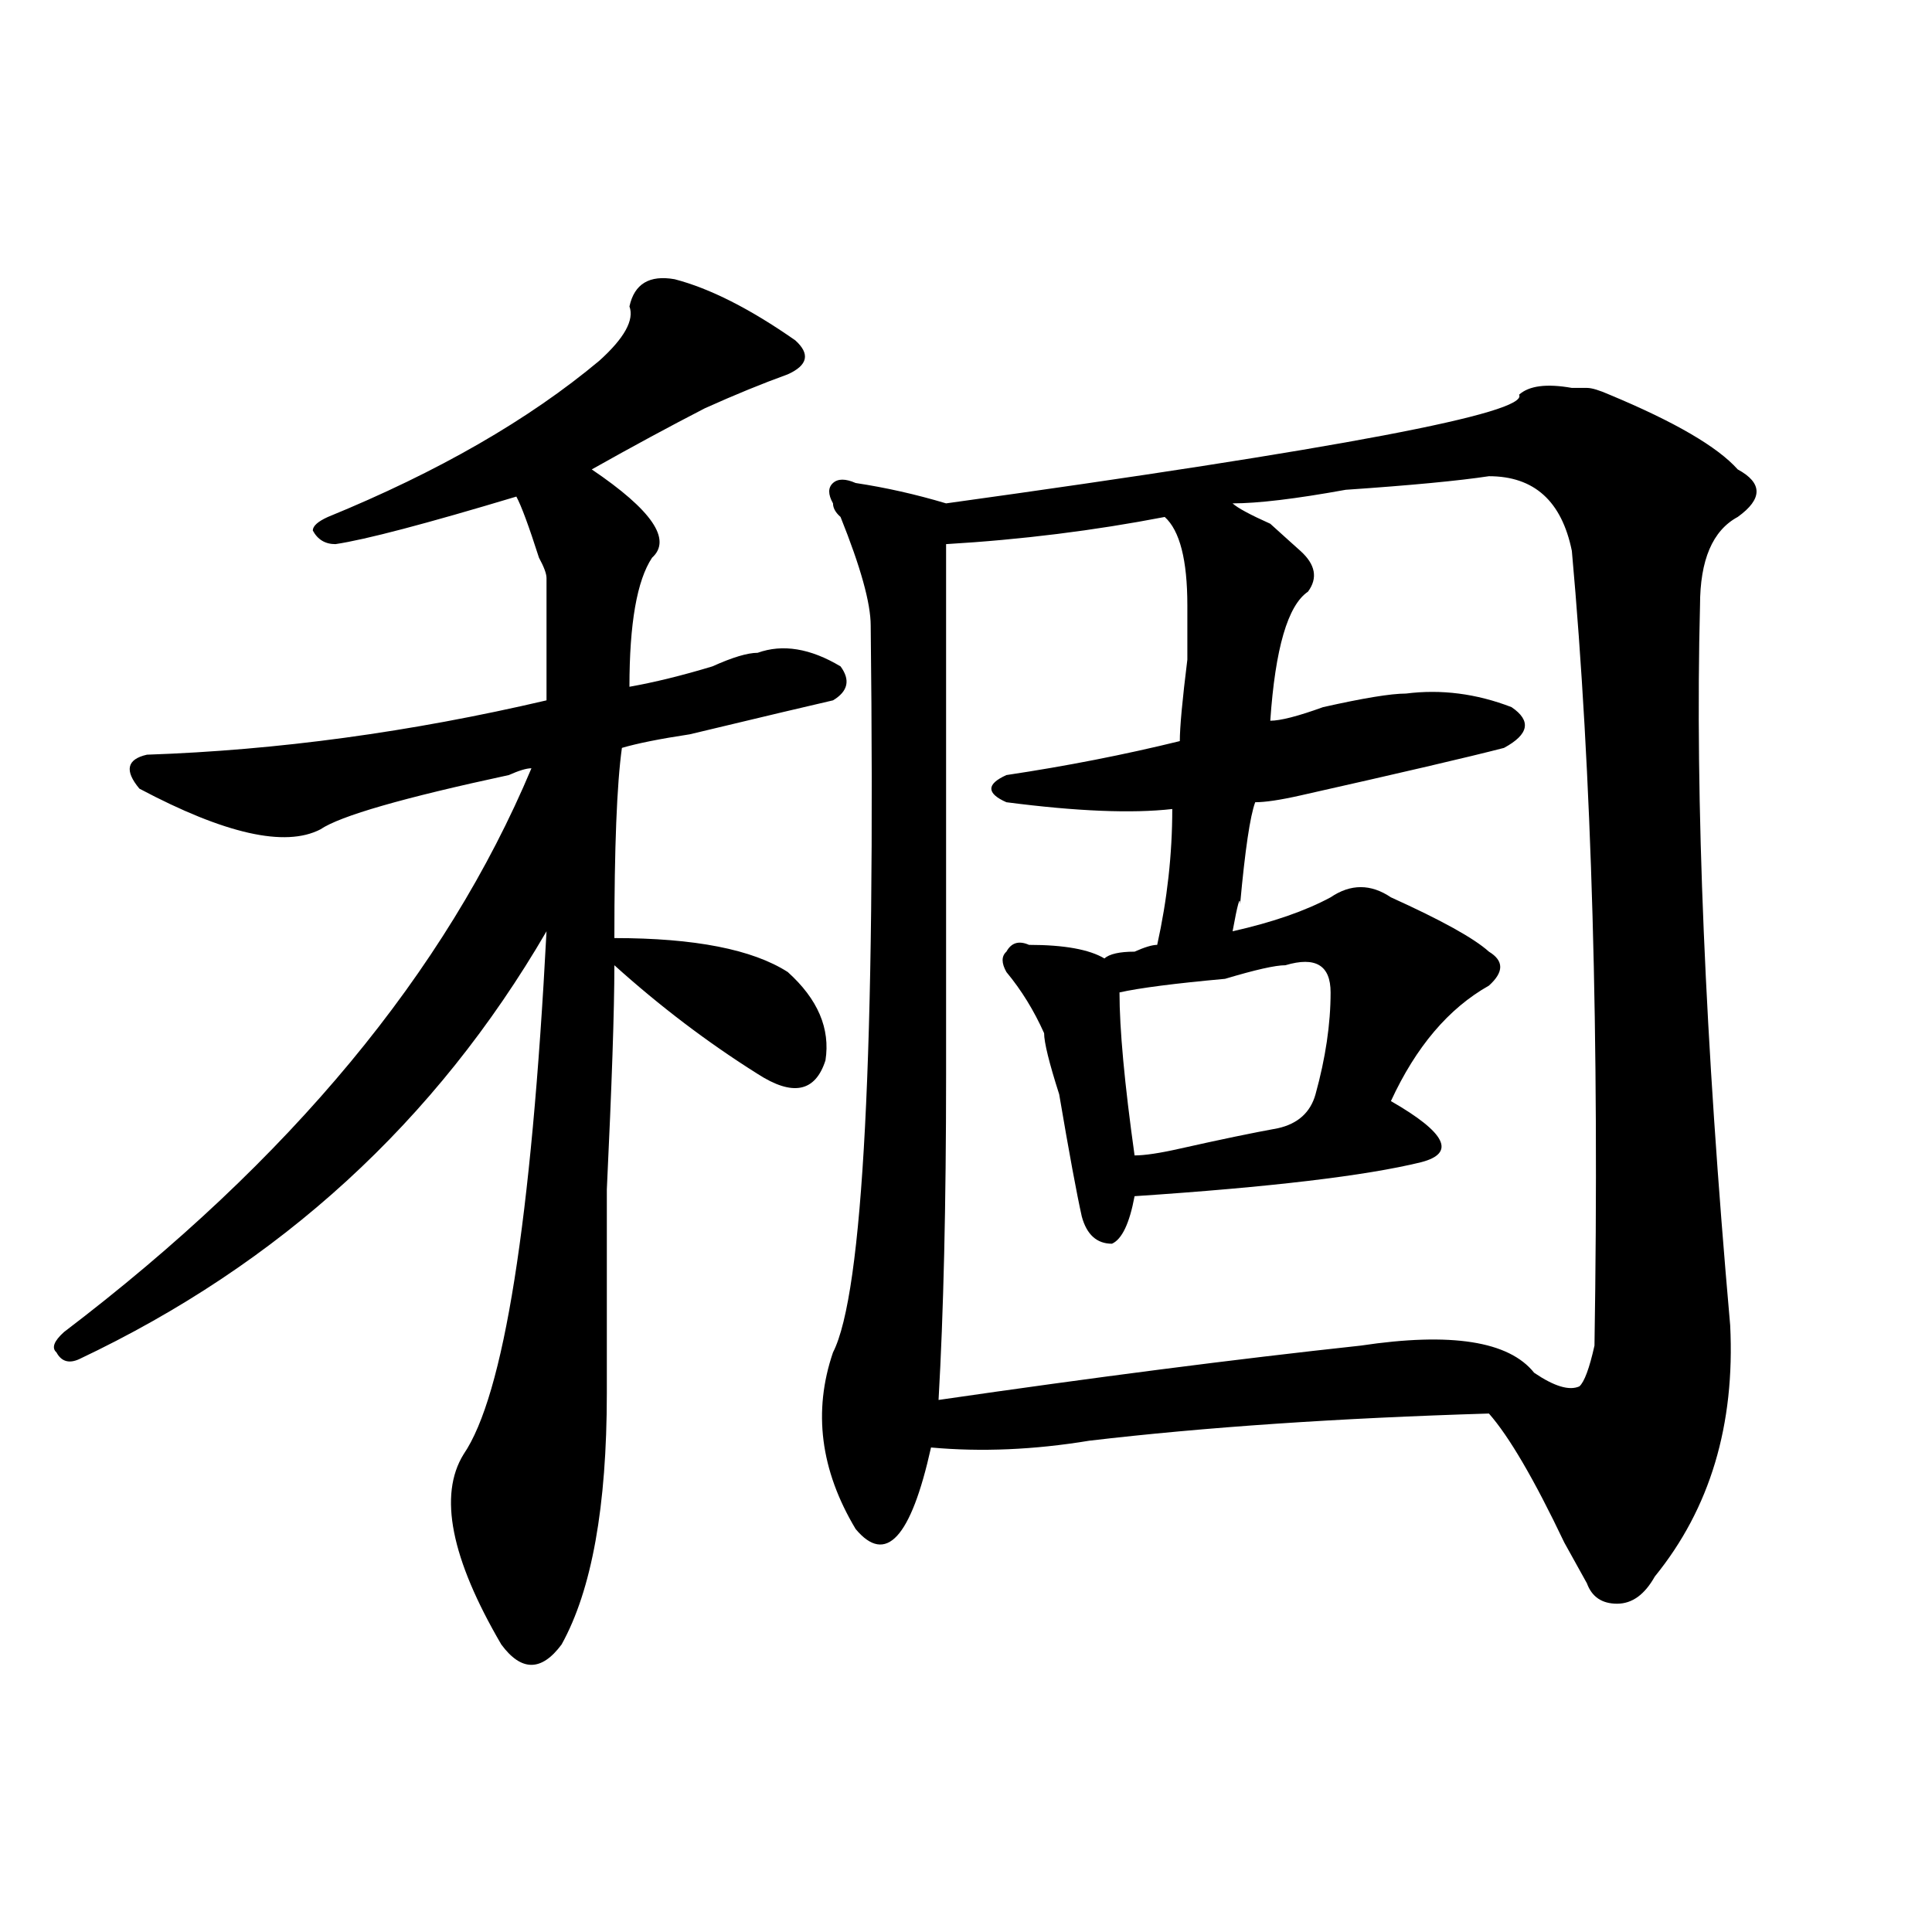
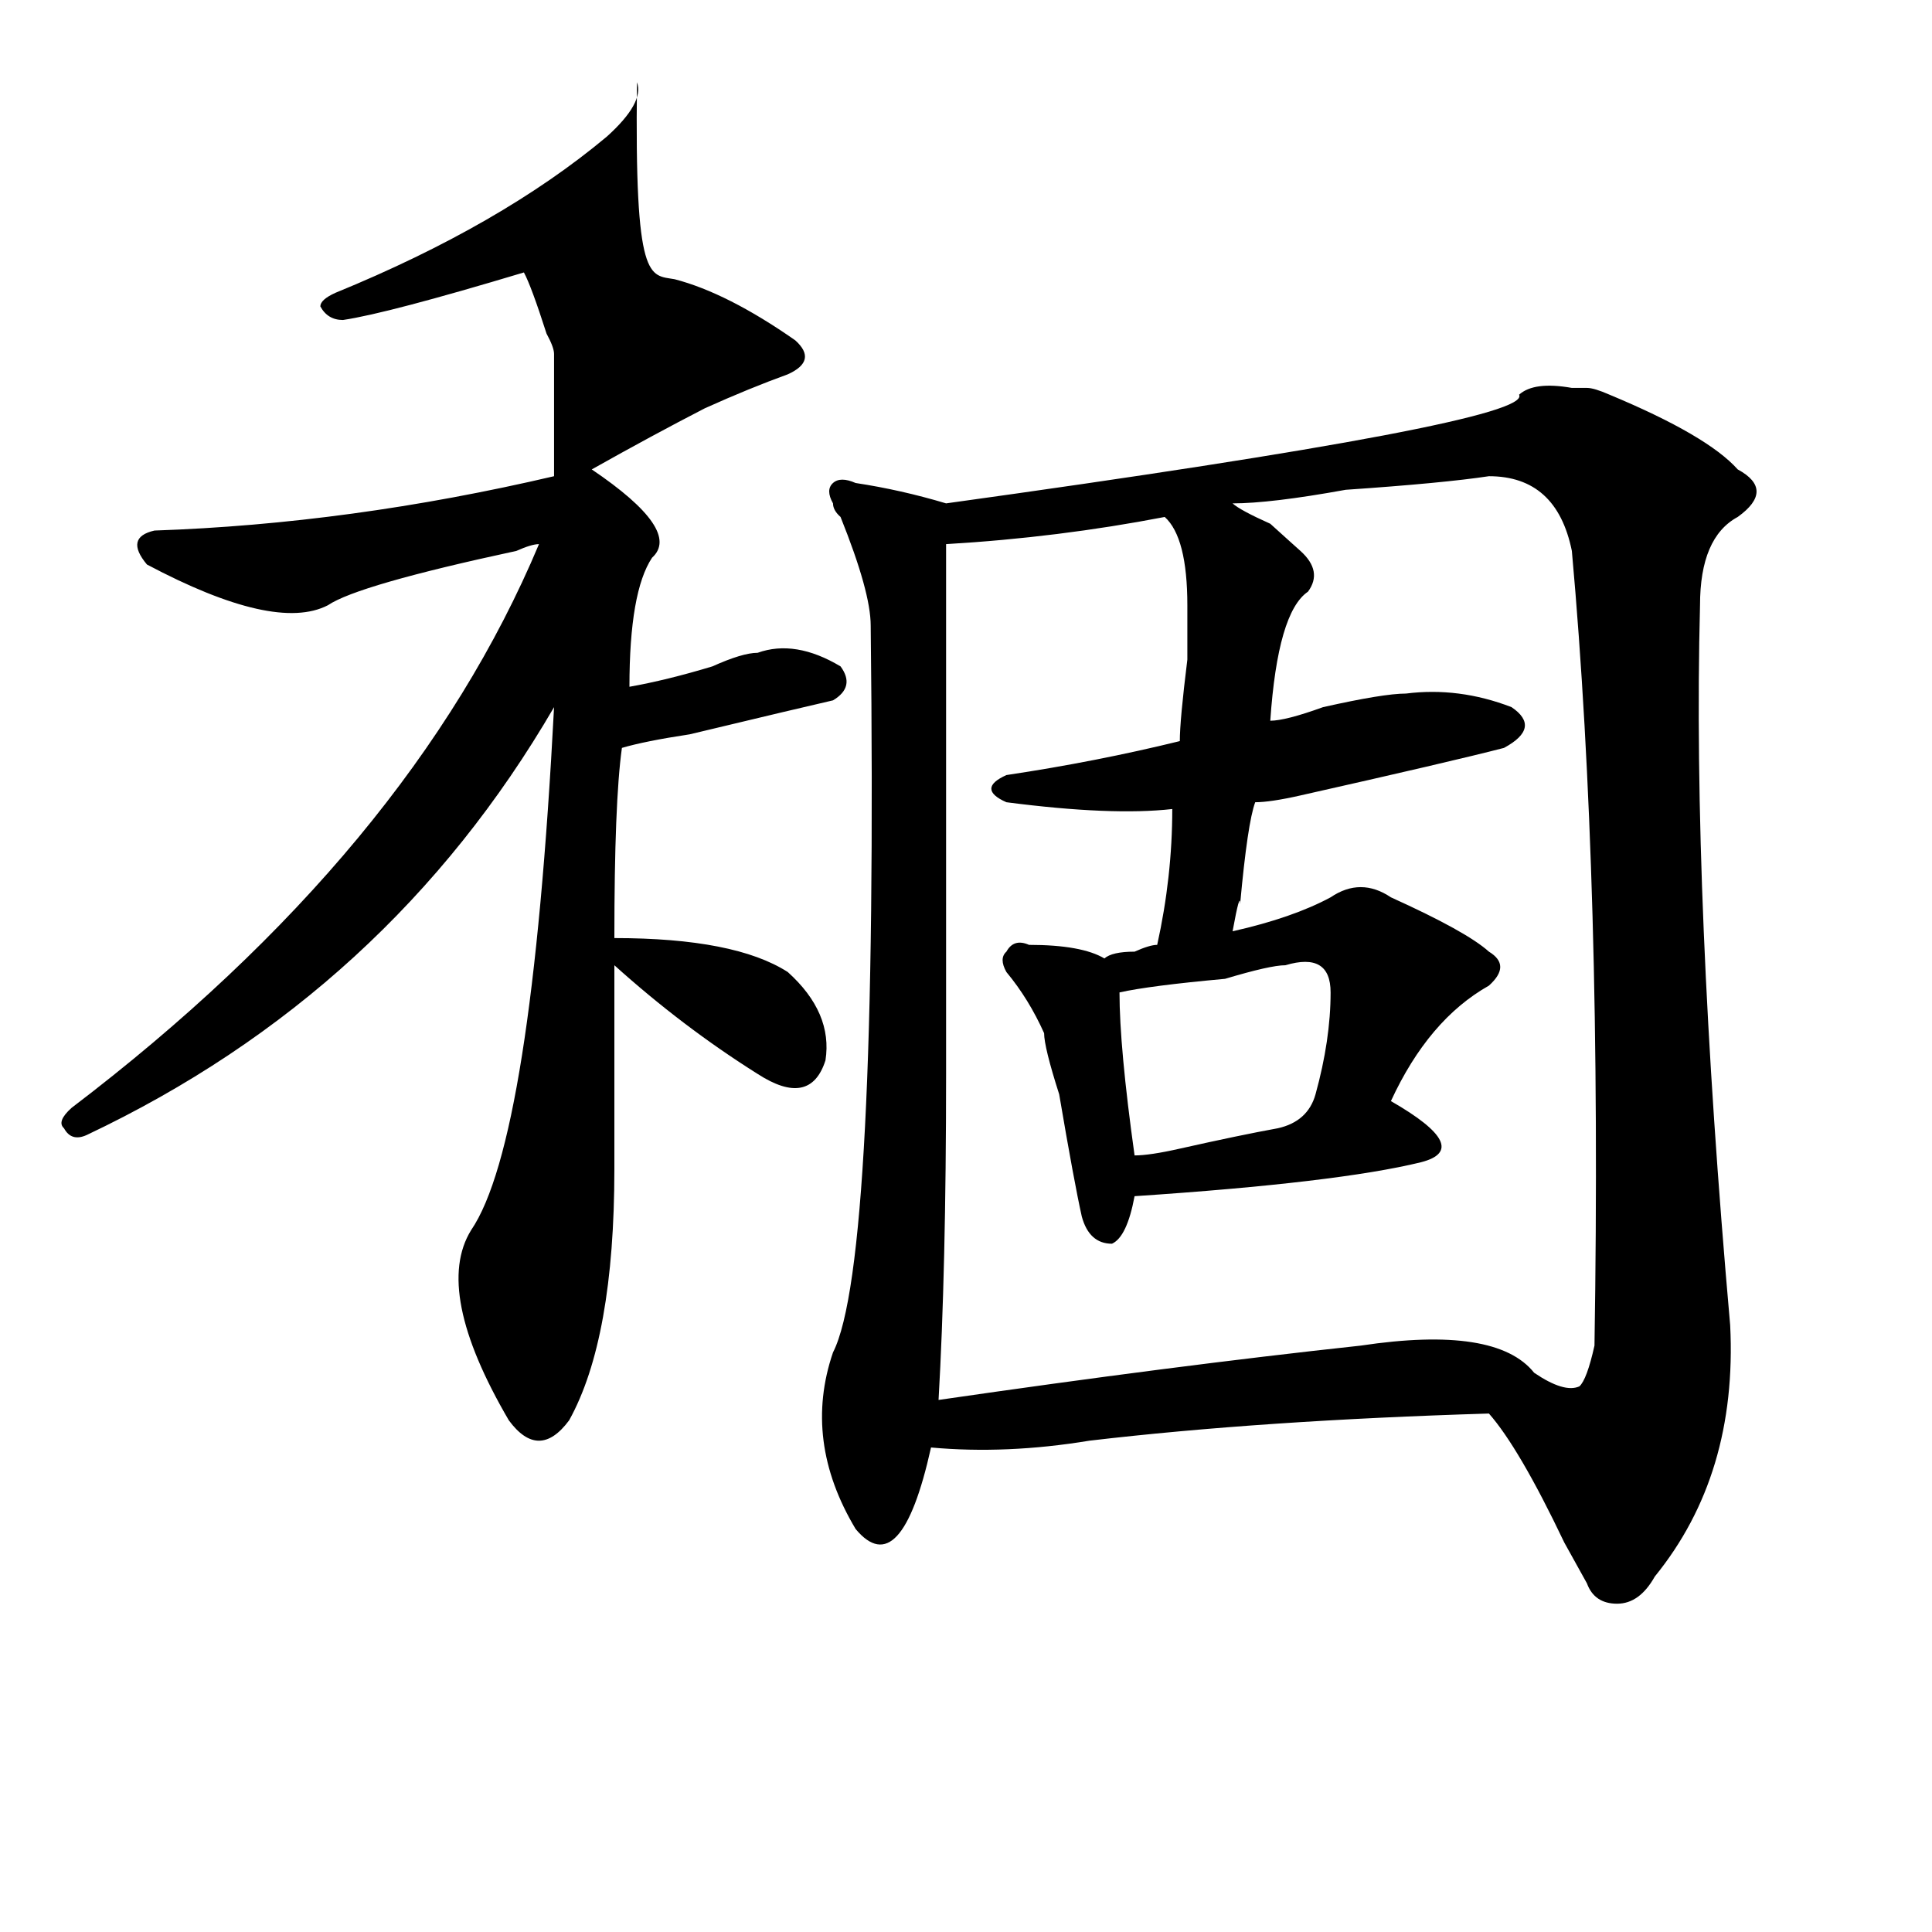
<svg xmlns="http://www.w3.org/2000/svg" version="1.1" id="图层_1" x="0px" y="0px" width="1000px" height="1000px" viewBox="0 0 1000 1000" enable-background="new 0 0 1000 1000" xml:space="preserve">
-   <path d="M349.211,144.531c18.171,4.725,39.023,15.271,62.438,31.641c7.805,7.031,6.464,12.909-3.902,17.578  c-13.048,4.725-27.316,10.547-42.926,17.578c-18.231,9.394-37.743,19.94-58.535,31.641c31.219,21.094,41.585,36.365,31.219,45.703  c-7.805,11.756-11.707,34.003-11.707,66.797c12.987-2.307,27.316-5.822,42.926-10.547c10.366-4.669,18.171-7.031,23.414-7.031  c12.987-4.669,27.316-2.307,42.926,7.031c5.183,7.031,3.902,12.909-3.902,17.578c-10.427,2.362-35.121,8.24-74.145,17.578  c-15.609,2.362-27.316,4.725-35.121,7.031c-2.622,18.787-3.902,51.581-3.902,98.438c41.585,0,71.522,5.878,89.754,17.578  c15.609,14.063,22.073,29.334,19.512,45.703c-5.243,16.425-16.95,18.787-35.121,7.031c-26.036-16.369-50.73-35.156-74.145-56.25  c0,23.456-1.341,62.128-3.902,116.016c0,49.219,0,84.375,0,105.469c0,58.612-7.805,101.953-23.414,130.078  c-10.427,14.063-20.853,14.063-31.219,0c-26.036-44.55-32.56-77.344-19.512-98.438c20.792-30.432,35.121-120.685,42.926-270.703  c-57.255,98.438-137.923,172.266-241.945,221.484c-5.243,2.362-9.146,1.209-11.707-3.516c-2.622-2.307-1.341-5.822,3.902-10.547  c117.07-89.044,197.679-186.328,241.945-291.797c-2.622,0-6.524,1.209-11.707,3.516c-54.633,11.756-87.192,21.094-97.559,28.125  c-18.231,9.394-49.45,2.362-93.656-21.094c-7.805-9.338-6.524-15.216,3.902-17.578c67.62-2.307,136.582-11.7,206.824-28.125  c0-23.4,0-44.494,0-63.281c0-2.307-1.341-5.822-3.902-10.547c-5.243-16.369-9.146-26.916-11.707-31.641  c-46.828,14.063-78.047,22.303-93.656,24.609c-5.243,0-9.146-2.307-11.707-7.031c0-2.307,2.562-4.669,7.805-7.031  c57.194-23.4,104.022-50.372,140.484-80.859c12.987-11.7,18.171-21.094,15.609-28.125  C328.358,146.894,336.163,142.225,349.211,144.531z M786.273,204.297c5.183-4.669,14.269-5.822,27.316-3.516  c2.562,0,5.183,0,7.805,0c2.562,0,6.464,1.209,11.707,3.516c33.78,14.063,55.913,26.972,66.34,38.672  c12.987,7.031,12.987,15.271,0,24.609c-13.048,7.031-19.512,22.303-19.512,45.703c-2.622,100.8,2.562,225,15.609,372.656  c2.562,51.581-10.427,94.922-39.023,130.078c-5.243,9.338-11.707,14.063-19.512,14.063s-13.048-3.516-15.609-10.547  c-2.622-4.725-6.524-11.756-11.707-21.094c-15.609-32.794-28.657-55.041-39.023-66.797c-78.047,2.362-147.009,7.031-206.824,14.063  c-28.657,4.725-55.974,5.878-81.949,3.516c-10.427,46.912-23.414,60.919-39.023,42.188c-18.231-30.432-22.134-60.919-11.707-91.406  c15.609-30.432,22.073-155.841,19.512-376.172c0-11.7-5.243-30.432-15.609-56.25c-2.622-2.307-3.902-4.669-3.902-7.031  c-2.622-4.669-2.622-8.185,0-10.547c2.562-2.307,6.464-2.307,11.707,0c15.609,2.362,31.219,5.878,46.828,10.547  C692.617,232.422,791.456,213.69,786.273,204.297z M770.664,246.484c-15.609,2.362-40.364,4.725-74.145,7.031  c-26.036,4.725-45.548,7.031-58.535,7.031c2.562,2.362,9.085,5.878,19.512,10.547c7.805,7.031,12.987,11.756,15.609,14.063  c7.805,7.031,9.085,14.063,3.902,21.094c-10.427,7.031-16.95,29.334-19.512,66.797c5.183,0,14.269-2.307,27.316-7.031  c20.792-4.669,35.121-7.031,42.926-7.031c18.171-2.307,36.401,0,54.633,7.031c10.366,7.031,9.085,14.063-3.902,21.094  c-18.231,4.725-53.353,12.909-105.363,24.609c-10.427,2.362-18.231,3.516-23.414,3.516c-2.622,7.031-5.243,24.609-7.805,52.734  c0-4.669-1.341,0-3.902,14.063c20.792-4.669,37.683-10.547,50.73-17.578c10.366-7.031,20.792-7.031,31.219,0  c25.976,11.756,42.926,21.094,50.73,28.125c7.805,4.725,7.805,10.547,0,17.578c-20.853,11.756-37.743,31.641-50.73,59.766  c28.597,16.425,33.78,26.972,15.609,31.641c-28.657,7.031-78.047,12.909-148.289,17.578c-2.622,14.063-6.524,22.303-11.707,24.609  c-7.805,0-13.048-4.669-15.609-14.063c-2.622-11.7-6.524-32.794-11.707-63.281c-5.243-16.369-7.805-26.916-7.805-31.641  c-5.243-11.7-11.707-22.247-19.512-31.641c-2.622-4.669-2.622-8.185,0-10.547c2.562-4.669,6.464-5.822,11.707-3.516  c18.171,0,31.219,2.362,39.023,7.031c2.562-2.307,7.805-3.516,15.609-3.516c5.183-2.307,9.085-3.516,11.707-3.516  c5.183-23.4,7.805-46.856,7.805-70.313c-20.853,2.362-49.45,1.209-85.852-3.516c-5.243-2.307-7.805-4.669-7.805-7.031  c0-2.307,2.562-4.669,7.805-7.031c31.219-4.669,61.097-10.547,89.754-17.578c0-7.031,1.28-21.094,3.902-42.188  c0-16.369,0-25.763,0-28.125c0-23.4-3.902-38.672-11.707-45.703c-36.462,7.031-74.145,11.756-113.168,14.063  c0,124.256,0,215.662,0,274.219c0,68.006-1.341,124.256-3.902,168.75c80.608-11.7,153.472-21.094,218.531-28.125  c46.828-7.031,76.706-2.307,89.754,14.063c10.366,7.031,18.171,9.394,23.414,7.031c2.562-2.307,5.183-9.338,7.805-21.094  c2.562-159.356-1.341-296.466-11.707-411.328C808.347,259.394,794.078,246.484,770.664,246.484z M665.301,499.609  c-5.243,0-15.609,2.362-31.219,7.031c-26.036,2.362-44.267,4.725-54.633,7.031c0,18.787,2.562,46.912,7.805,84.375  c5.183,0,12.987-1.153,23.414-3.516c20.792-4.669,37.683-8.185,50.73-10.547c10.366-2.307,16.89-8.185,19.512-17.578  c5.183-18.731,7.805-36.31,7.805-52.734C688.715,499.609,680.91,494.94,665.301,499.609z" />
+   <path d="M349.211,144.531c18.171,4.725,39.023,15.271,62.438,31.641c7.805,7.031,6.464,12.909-3.902,17.578  c-13.048,4.725-27.316,10.547-42.926,17.578c-18.231,9.394-37.743,19.94-58.535,31.641c31.219,21.094,41.585,36.365,31.219,45.703  c-7.805,11.756-11.707,34.003-11.707,66.797c12.987-2.307,27.316-5.822,42.926-10.547c10.366-4.669,18.171-7.031,23.414-7.031  c12.987-4.669,27.316-2.307,42.926,7.031c5.183,7.031,3.902,12.909-3.902,17.578c-10.427,2.362-35.121,8.24-74.145,17.578  c-15.609,2.362-27.316,4.725-35.121,7.031c-2.622,18.787-3.902,51.581-3.902,98.438c41.585,0,71.522,5.878,89.754,17.578  c15.609,14.063,22.073,29.334,19.512,45.703c-5.243,16.425-16.95,18.787-35.121,7.031c-26.036-16.369-50.73-35.156-74.145-56.25  c0,49.219,0,84.375,0,105.469c0,58.612-7.805,101.953-23.414,130.078  c-10.427,14.063-20.853,14.063-31.219,0c-26.036-44.55-32.56-77.344-19.512-98.438c20.792-30.432,35.121-120.685,42.926-270.703  c-57.255,98.438-137.923,172.266-241.945,221.484c-5.243,2.362-9.146,1.209-11.707-3.516c-2.622-2.307-1.341-5.822,3.902-10.547  c117.07-89.044,197.679-186.328,241.945-291.797c-2.622,0-6.524,1.209-11.707,3.516c-54.633,11.756-87.192,21.094-97.559,28.125  c-18.231,9.394-49.45,2.362-93.656-21.094c-7.805-9.338-6.524-15.216,3.902-17.578c67.62-2.307,136.582-11.7,206.824-28.125  c0-23.4,0-44.494,0-63.281c0-2.307-1.341-5.822-3.902-10.547c-5.243-16.369-9.146-26.916-11.707-31.641  c-46.828,14.063-78.047,22.303-93.656,24.609c-5.243,0-9.146-2.307-11.707-7.031c0-2.307,2.562-4.669,7.805-7.031  c57.194-23.4,104.022-50.372,140.484-80.859c12.987-11.7,18.171-21.094,15.609-28.125  C328.358,146.894,336.163,142.225,349.211,144.531z M786.273,204.297c5.183-4.669,14.269-5.822,27.316-3.516  c2.562,0,5.183,0,7.805,0c2.562,0,6.464,1.209,11.707,3.516c33.78,14.063,55.913,26.972,66.34,38.672  c12.987,7.031,12.987,15.271,0,24.609c-13.048,7.031-19.512,22.303-19.512,45.703c-2.622,100.8,2.562,225,15.609,372.656  c2.562,51.581-10.427,94.922-39.023,130.078c-5.243,9.338-11.707,14.063-19.512,14.063s-13.048-3.516-15.609-10.547  c-2.622-4.725-6.524-11.756-11.707-21.094c-15.609-32.794-28.657-55.041-39.023-66.797c-78.047,2.362-147.009,7.031-206.824,14.063  c-28.657,4.725-55.974,5.878-81.949,3.516c-10.427,46.912-23.414,60.919-39.023,42.188c-18.231-30.432-22.134-60.919-11.707-91.406  c15.609-30.432,22.073-155.841,19.512-376.172c0-11.7-5.243-30.432-15.609-56.25c-2.622-2.307-3.902-4.669-3.902-7.031  c-2.622-4.669-2.622-8.185,0-10.547c2.562-2.307,6.464-2.307,11.707,0c15.609,2.362,31.219,5.878,46.828,10.547  C692.617,232.422,791.456,213.69,786.273,204.297z M770.664,246.484c-15.609,2.362-40.364,4.725-74.145,7.031  c-26.036,4.725-45.548,7.031-58.535,7.031c2.562,2.362,9.085,5.878,19.512,10.547c7.805,7.031,12.987,11.756,15.609,14.063  c7.805,7.031,9.085,14.063,3.902,21.094c-10.427,7.031-16.95,29.334-19.512,66.797c5.183,0,14.269-2.307,27.316-7.031  c20.792-4.669,35.121-7.031,42.926-7.031c18.171-2.307,36.401,0,54.633,7.031c10.366,7.031,9.085,14.063-3.902,21.094  c-18.231,4.725-53.353,12.909-105.363,24.609c-10.427,2.362-18.231,3.516-23.414,3.516c-2.622,7.031-5.243,24.609-7.805,52.734  c0-4.669-1.341,0-3.902,14.063c20.792-4.669,37.683-10.547,50.73-17.578c10.366-7.031,20.792-7.031,31.219,0  c25.976,11.756,42.926,21.094,50.73,28.125c7.805,4.725,7.805,10.547,0,17.578c-20.853,11.756-37.743,31.641-50.73,59.766  c28.597,16.425,33.78,26.972,15.609,31.641c-28.657,7.031-78.047,12.909-148.289,17.578c-2.622,14.063-6.524,22.303-11.707,24.609  c-7.805,0-13.048-4.669-15.609-14.063c-2.622-11.7-6.524-32.794-11.707-63.281c-5.243-16.369-7.805-26.916-7.805-31.641  c-5.243-11.7-11.707-22.247-19.512-31.641c-2.622-4.669-2.622-8.185,0-10.547c2.562-4.669,6.464-5.822,11.707-3.516  c18.171,0,31.219,2.362,39.023,7.031c2.562-2.307,7.805-3.516,15.609-3.516c5.183-2.307,9.085-3.516,11.707-3.516  c5.183-23.4,7.805-46.856,7.805-70.313c-20.853,2.362-49.45,1.209-85.852-3.516c-5.243-2.307-7.805-4.669-7.805-7.031  c0-2.307,2.562-4.669,7.805-7.031c31.219-4.669,61.097-10.547,89.754-17.578c0-7.031,1.28-21.094,3.902-42.188  c0-16.369,0-25.763,0-28.125c0-23.4-3.902-38.672-11.707-45.703c-36.462,7.031-74.145,11.756-113.168,14.063  c0,124.256,0,215.662,0,274.219c0,68.006-1.341,124.256-3.902,168.75c80.608-11.7,153.472-21.094,218.531-28.125  c46.828-7.031,76.706-2.307,89.754,14.063c10.366,7.031,18.171,9.394,23.414,7.031c2.562-2.307,5.183-9.338,7.805-21.094  c2.562-159.356-1.341-296.466-11.707-411.328C808.347,259.394,794.078,246.484,770.664,246.484z M665.301,499.609  c-5.243,0-15.609,2.362-31.219,7.031c-26.036,2.362-44.267,4.725-54.633,7.031c0,18.787,2.562,46.912,7.805,84.375  c5.183,0,12.987-1.153,23.414-3.516c20.792-4.669,37.683-8.185,50.73-10.547c10.366-2.307,16.89-8.185,19.512-17.578  c5.183-18.731,7.805-36.31,7.805-52.734C688.715,499.609,680.91,494.94,665.301,499.609z" />
</svg>